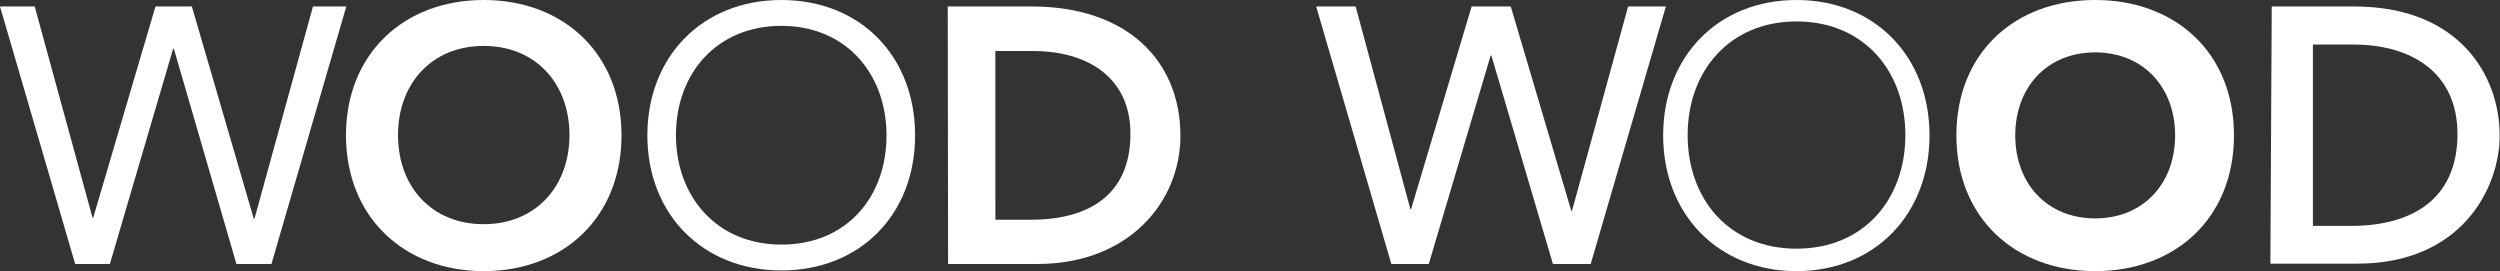
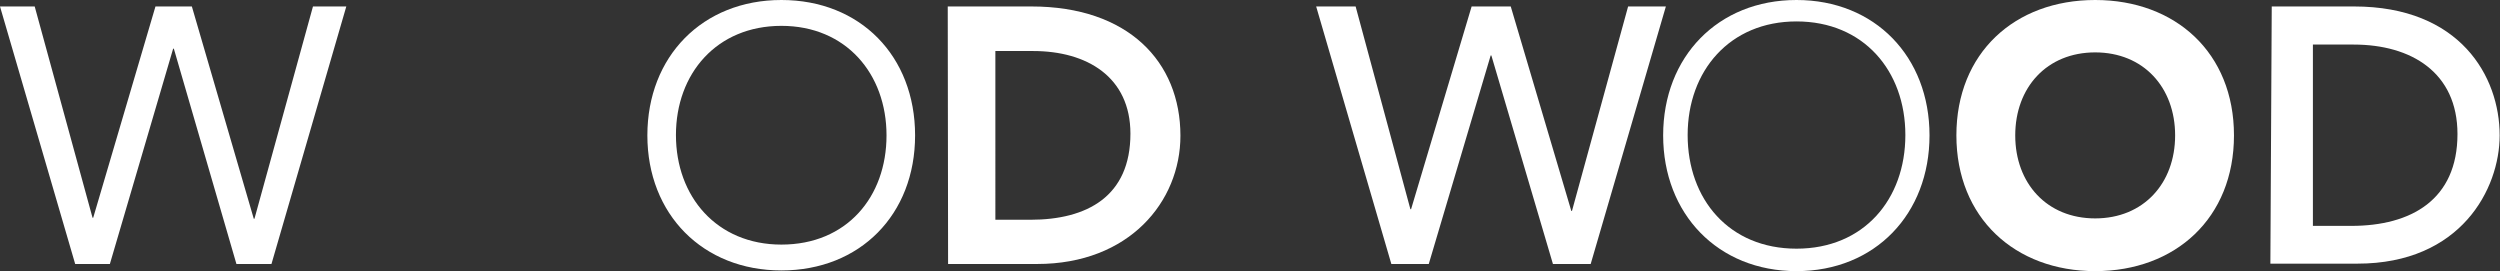
<svg xmlns="http://www.w3.org/2000/svg" version="1.1" id="Layer_1" x="0px" y="0px" viewBox="0 0 734.9 79.7" style="enable-background:new 0 0 734.9 79.7;" xml:space="preserve">
  <rect x="0" y="0" width="734.9" height="79.7" fill="#333333" stroke="none" />
  <style type="text/css">
	.st0{fill:#FFFFFF;}
</style>
  <g id="Layer_1_1_">
    <path class="st0" d="M386.9,1.9h11.6l16.1,59.6h0.2l17.8-59.6h11.5L461.9,62h0.2l16.5-60.1h11.1l-22.1,75.7h-11.1l-18.1-61.3h-0.2   L420,77.6h-11L386.9,1.9z" />
    <path class="st0" d="M528.1,73.1c19.8,0,32-14.5,32-33.4s-12.3-33.4-32-33.4c-19.6,0-32,14.5-32,33.4S508.3,73.1,528.1,73.1z    M528.1,0c23.1,0,39.1,16.7,39.1,39.8s-16,39.9-39.1,39.9c-23.1,0-39.2-16.8-39.2-39.9S505,0,528.1,0z" />
    <path class="st0" d="M615.9,64.2c14.2,0,23.5-10.3,23.5-24.4s-9.3-24.4-23.5-24.4s-23.5,10.3-23.5,24.4S601.7,64.2,615.9,64.2z    M615.9,0c23.6,0,40.8,15.5,40.8,39.8s-17.2,39.9-40.8,39.9S575.1,64,575.1,39.8S592.2,0,615.9,0z" />
    <path class="st0" d="M679.8,66.4h11.4c17.6,0,31.2-7.7,31.2-27c0-18.1-13.6-26.3-30.5-26.3h-12v53.3H679.8z M667.8,1.9H692   c31.2,0,42.8,20.6,42.8,37.9c0,15.7-11.4,37.7-41.8,37.7h-25.6L667.8,1.9z" />
    <path class="st0" d="M0,1.9h10.2l17,62.1h0.2L45.7,1.9h10.7l18.2,62.4h0.2L92,1.9h9.8l-22,75.7H69.5L51.1,14.3h-0.2L32.3,77.6H22.1   L0,1.9z" />
    <path class="st0" d="M229.7,71.9c19.2,0,30.9-14,30.9-32.1S248.7,7.6,229.7,7.6s-31,14-31,32.1S210.7,71.9,229.7,71.9z M229.7,0   C252.9,0,269,16.5,269,39.8s-16.2,39.7-39.3,39.7S190.3,63,190.3,39.8S206.5,0,229.7,0z" />
-     <path class="st0" d="M142.2,65.9c15.3,0,25.2-11.1,25.2-26.2s-9.9-26.2-25.2-26.2S117,24.6,117,39.7S126.8,65.9,142.2,65.9z    M142.2,0c23.5,0,40.5,15.8,40.5,39.8s-17,39.9-40.5,39.9s-40.5-16-40.5-39.9S118.6,0,142.2,0z" />
    <path class="st0" d="M292.6,64.6h10.3c16.7,0,29.4-6.9,29.4-25.3c0-16.7-12.8-24.3-28.6-24.3h-11.1L292.6,64.6L292.6,64.6z    M278.6,1.9h24.6c28.4,0,43.8,16.2,43.8,38c0,19.4-15.1,37.7-42.1,37.7h-26.2L278.6,1.9L278.6,1.9z" />
  </g>
</svg>